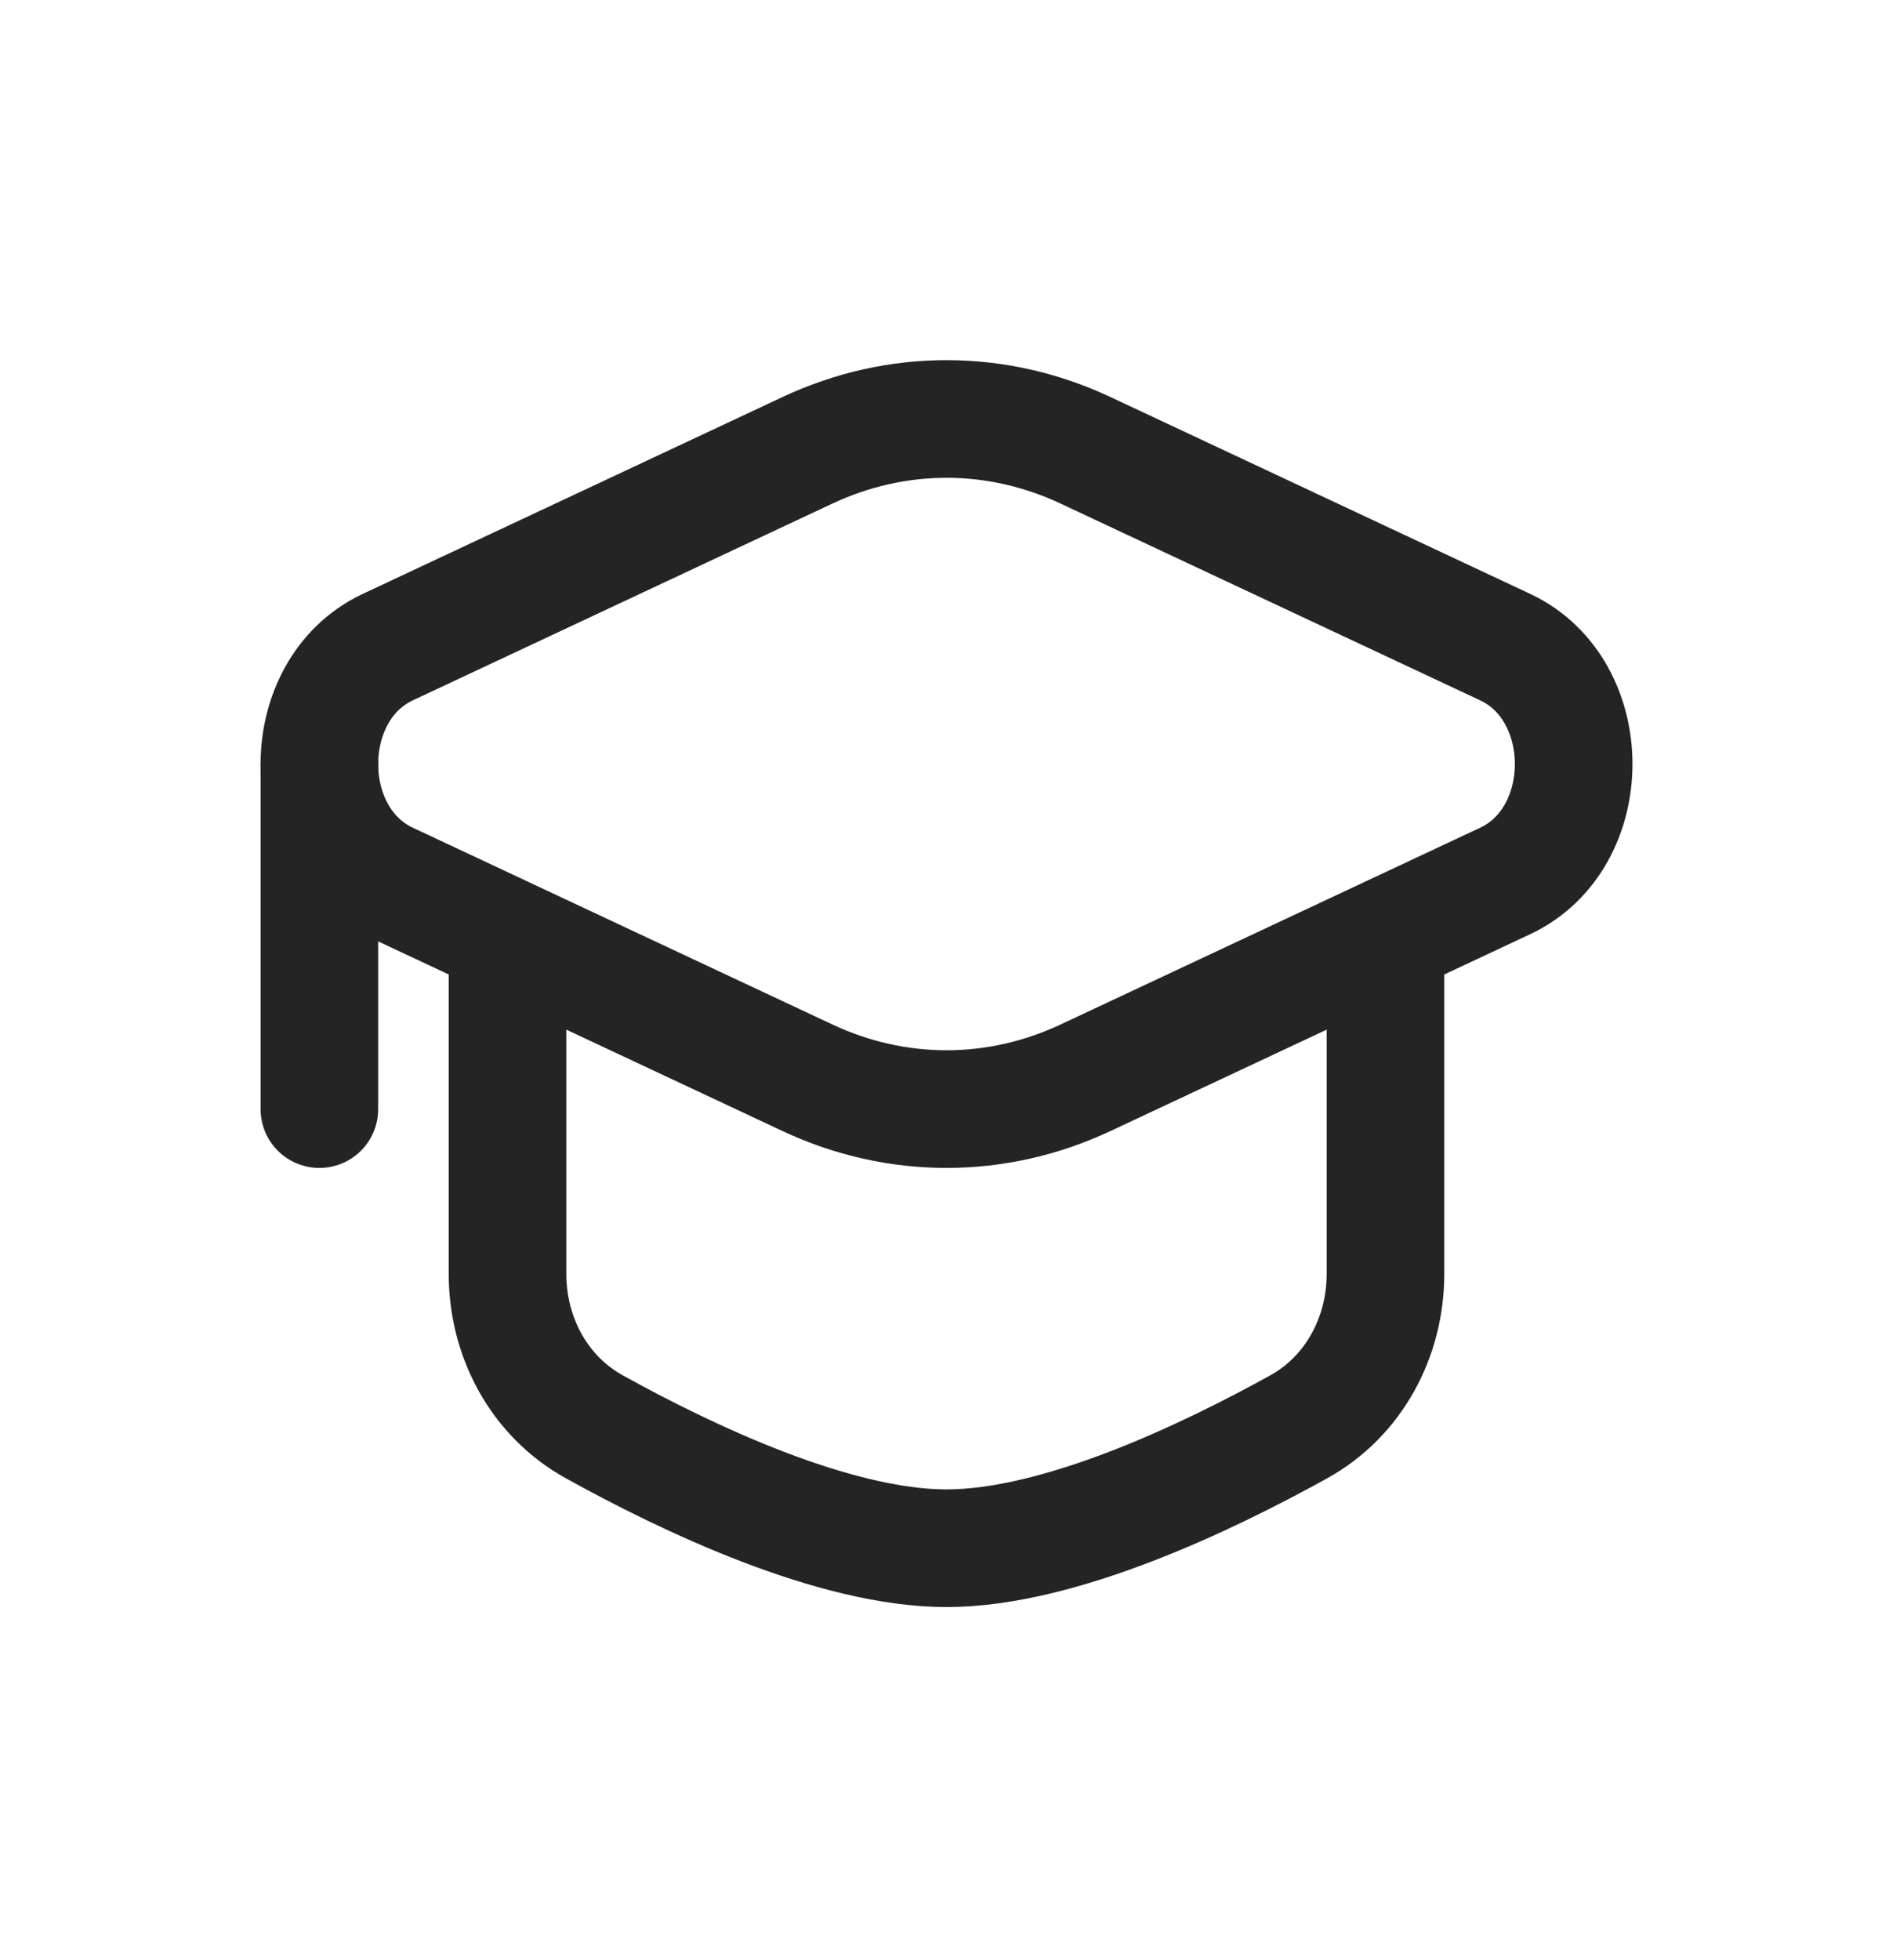
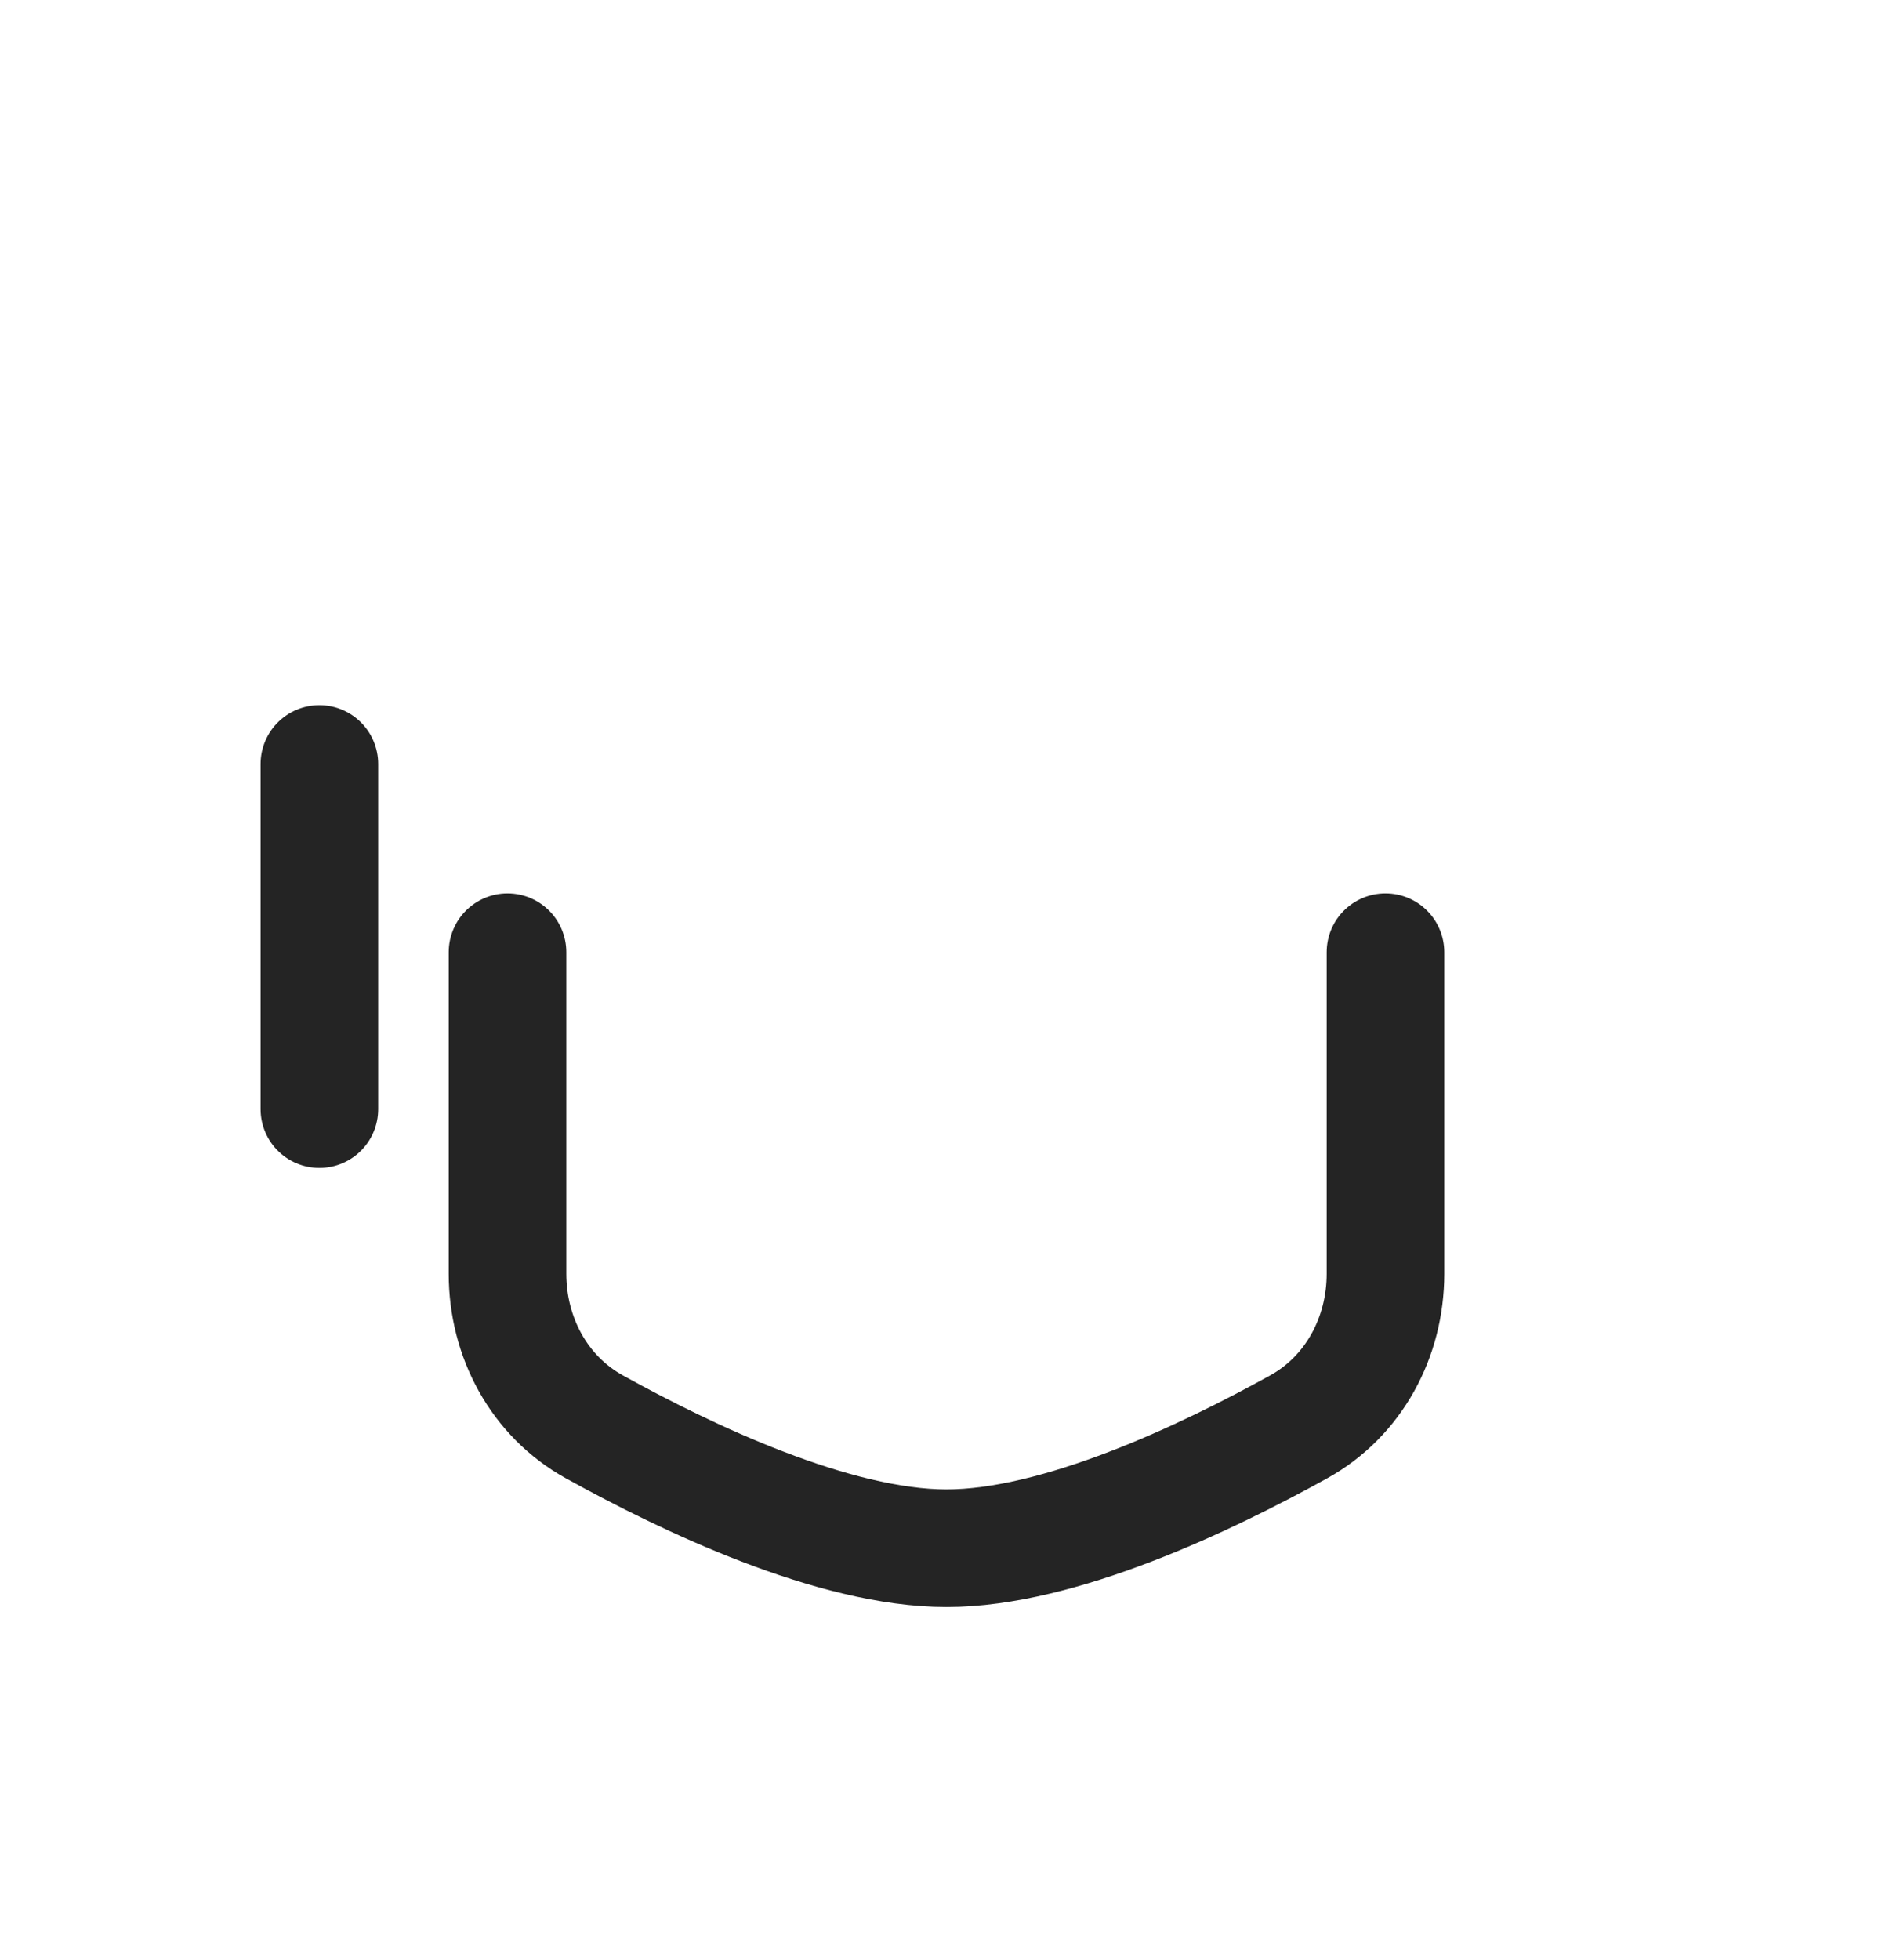
<svg xmlns="http://www.w3.org/2000/svg" width="27" height="28" viewBox="0 0 27 28" fill="none">
-   <path d="M11.541 6.434C12.815 5.837 14.242 5.837 15.516 6.434L21.514 9.246C22.819 9.858 22.819 11.975 21.514 12.587L15.516 15.399C14.242 15.996 12.815 15.996 11.541 15.399L5.543 12.587C4.239 11.975 4.239 9.858 5.543 9.246L11.541 6.434Z" stroke="#242424" stroke-width="1.681" />
  <path d="M4.565 10.916V15.847" stroke="#242424" stroke-width="1.681" stroke-linecap="round" />
  <path d="M19.803 13.605V18.2C19.803 19.104 19.352 19.95 18.562 20.387C17.245 21.116 15.139 22.121 13.529 22.121C11.919 22.121 9.812 21.116 8.496 20.387C7.705 19.95 7.254 19.104 7.254 18.2V13.605" stroke="#242424" stroke-width="1.681" stroke-linecap="round" />
</svg>